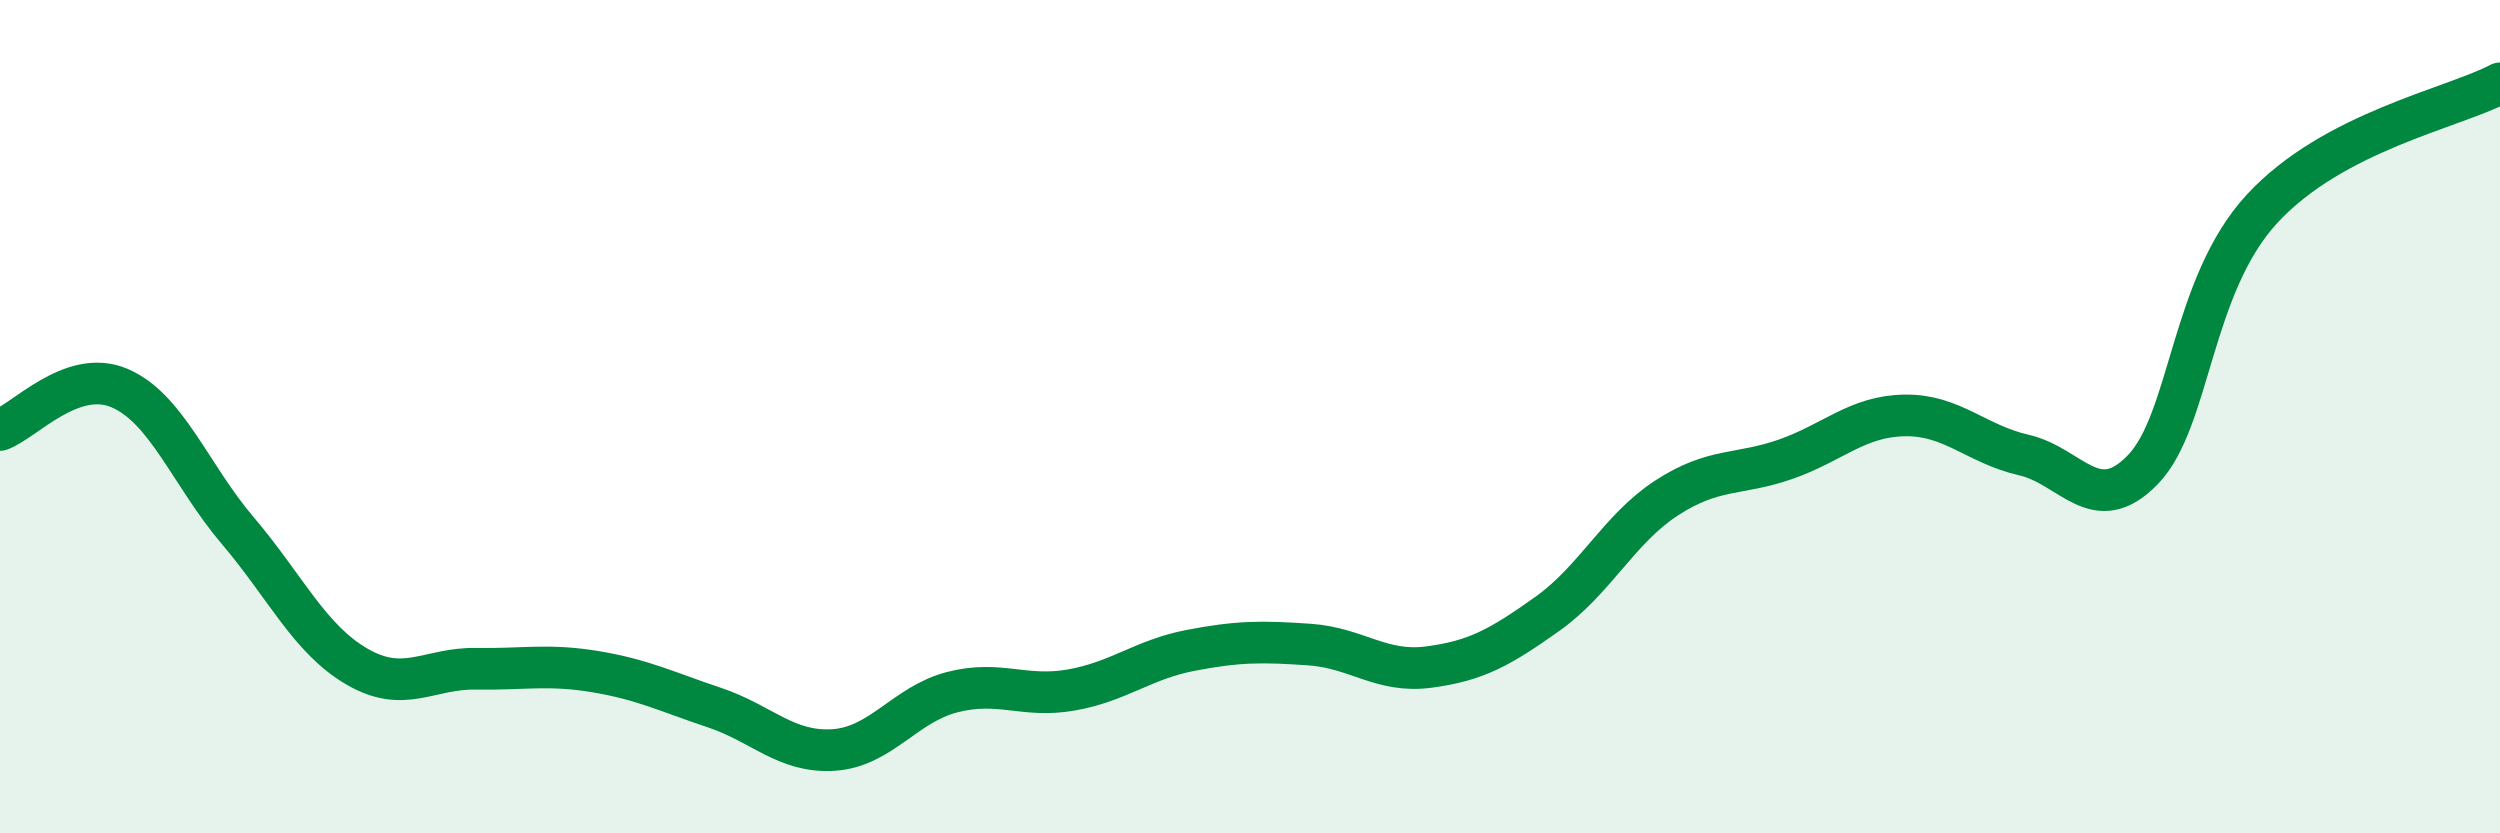
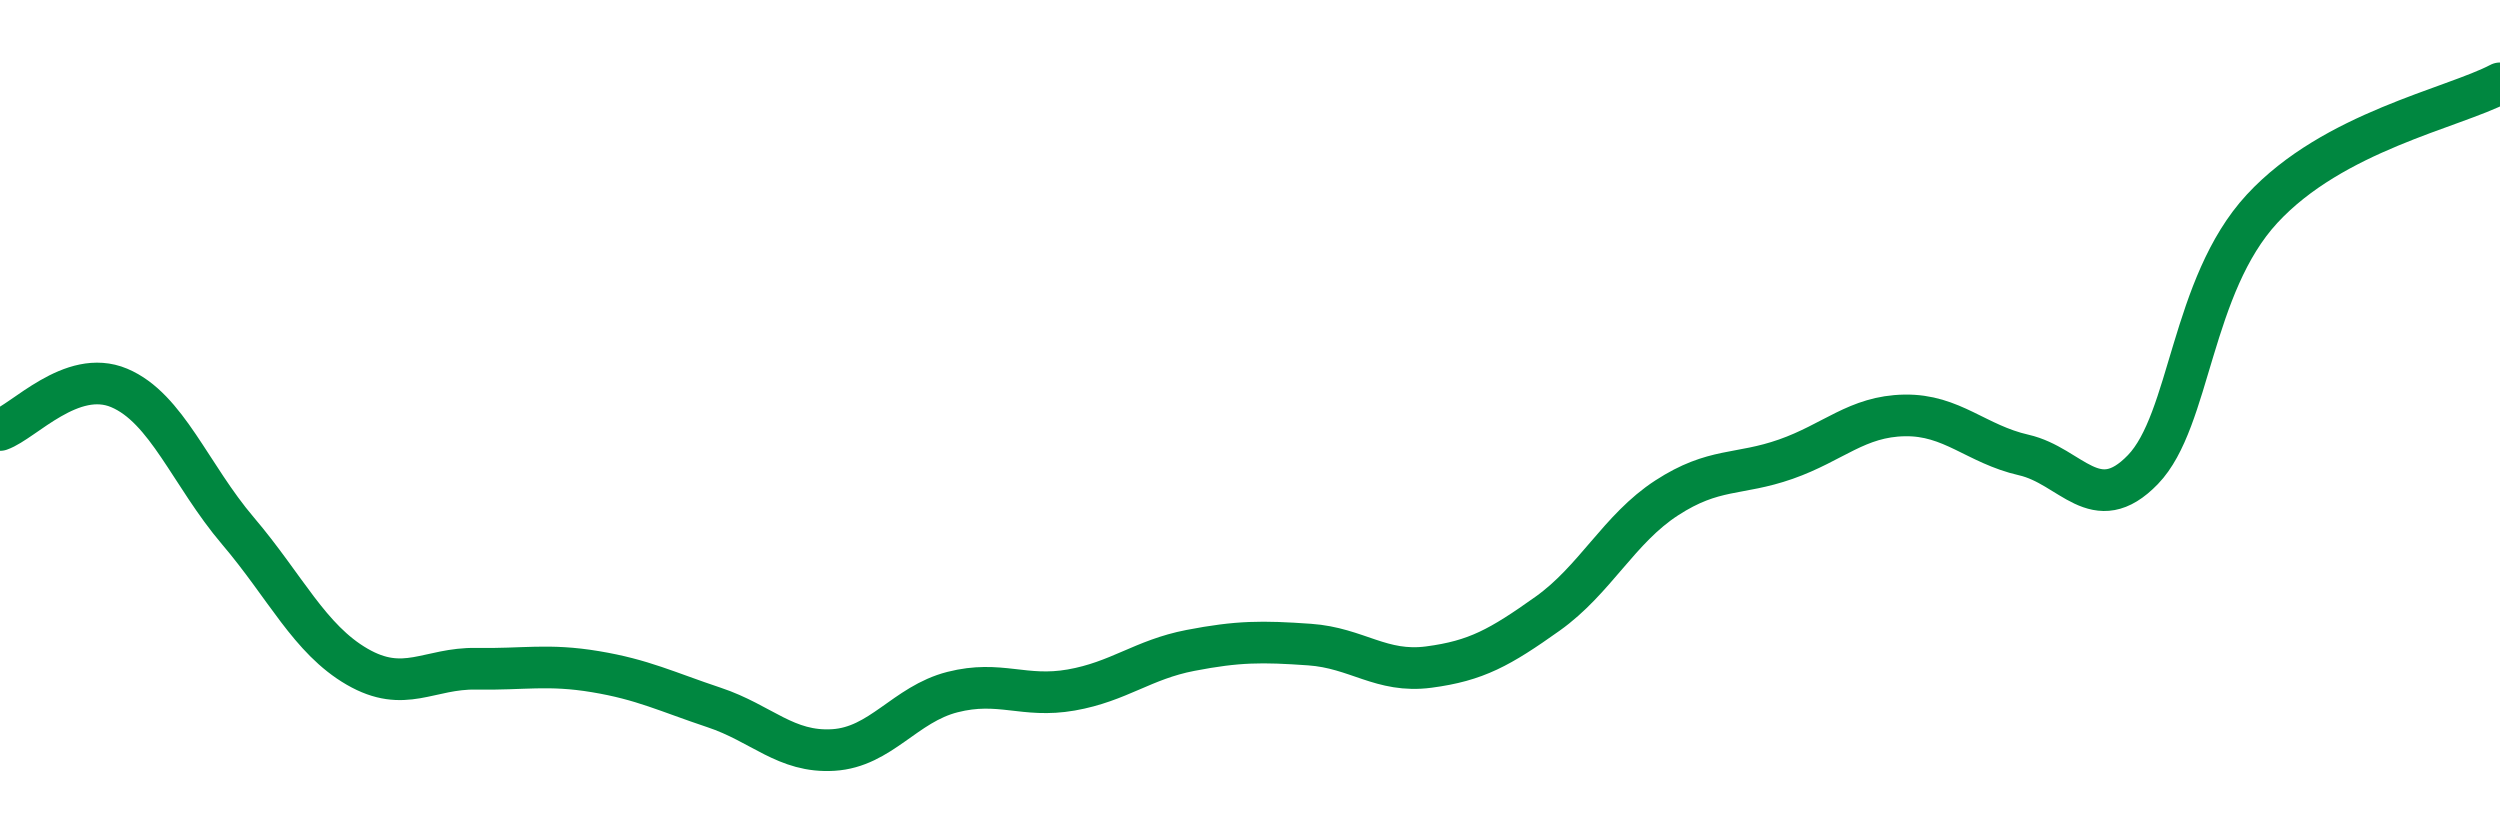
<svg xmlns="http://www.w3.org/2000/svg" width="60" height="20" viewBox="0 0 60 20">
-   <path d="M 0,10.32 C 0.57,10.12 1.72,8.83 2.86,9.31 C 4,9.79 4.57,11.4 5.71,12.74 C 6.85,14.08 7.43,15.34 8.57,16 C 9.71,16.66 10.29,16.03 11.43,16.05 C 12.57,16.07 13.15,15.93 14.29,16.12 C 15.43,16.31 16,16.6 17.14,16.98 C 18.28,17.36 18.86,18.07 20,18 C 21.14,17.93 21.72,16.9 22.86,16.61 C 24,16.32 24.57,16.76 25.71,16.56 C 26.85,16.36 27.43,15.83 28.57,15.61 C 29.71,15.39 30.29,15.39 31.43,15.47 C 32.57,15.55 33.15,16.16 34.29,16.01 C 35.43,15.86 36,15.54 37.14,14.73 C 38.28,13.92 38.86,12.69 40,11.95 C 41.14,11.21 41.72,11.42 42.86,11.02 C 44,10.62 44.57,9.99 45.71,9.97 C 46.85,9.95 47.43,10.66 48.57,10.92 C 49.71,11.18 50.29,12.45 51.43,11.27 C 52.57,10.09 52.58,6.86 54.29,5.01 C 56,3.16 58.86,2.6 60,2L60 20L0 20Z" fill="#008740" opacity="0.1" stroke-linecap="round" stroke-linejoin="round" />
  <path d="M 0,10.32 C 0.57,10.12 1.72,8.83 2.86,9.31 C 4,9.79 4.57,11.4 5.71,12.74 C 6.85,14.08 7.43,15.34 8.57,16 C 9.71,16.66 10.29,16.03 11.43,16.05 C 12.57,16.07 13.15,15.93 14.29,16.12 C 15.43,16.31 16,16.6 17.14,16.98 C 18.28,17.36 18.86,18.07 20,18 C 21.14,17.93 21.72,16.9 22.86,16.61 C 24,16.32 24.57,16.76 25.71,16.56 C 26.85,16.36 27.43,15.83 28.57,15.61 C 29.71,15.39 30.29,15.39 31.43,15.47 C 32.57,15.55 33.15,16.16 34.29,16.01 C 35.43,15.86 36,15.54 37.14,14.73 C 38.28,13.92 38.86,12.69 40,11.95 C 41.14,11.21 41.72,11.42 42.86,11.02 C 44,10.62 44.57,9.99 45.71,9.97 C 46.85,9.95 47.43,10.66 48.57,10.92 C 49.71,11.18 50.29,12.45 51.43,11.27 C 52.57,10.09 52.58,6.86 54.29,5.01 C 56,3.16 58.86,2.6 60,2" stroke="#008740" stroke-width="1" fill="none" stroke-linecap="round" stroke-linejoin="round" />
</svg>